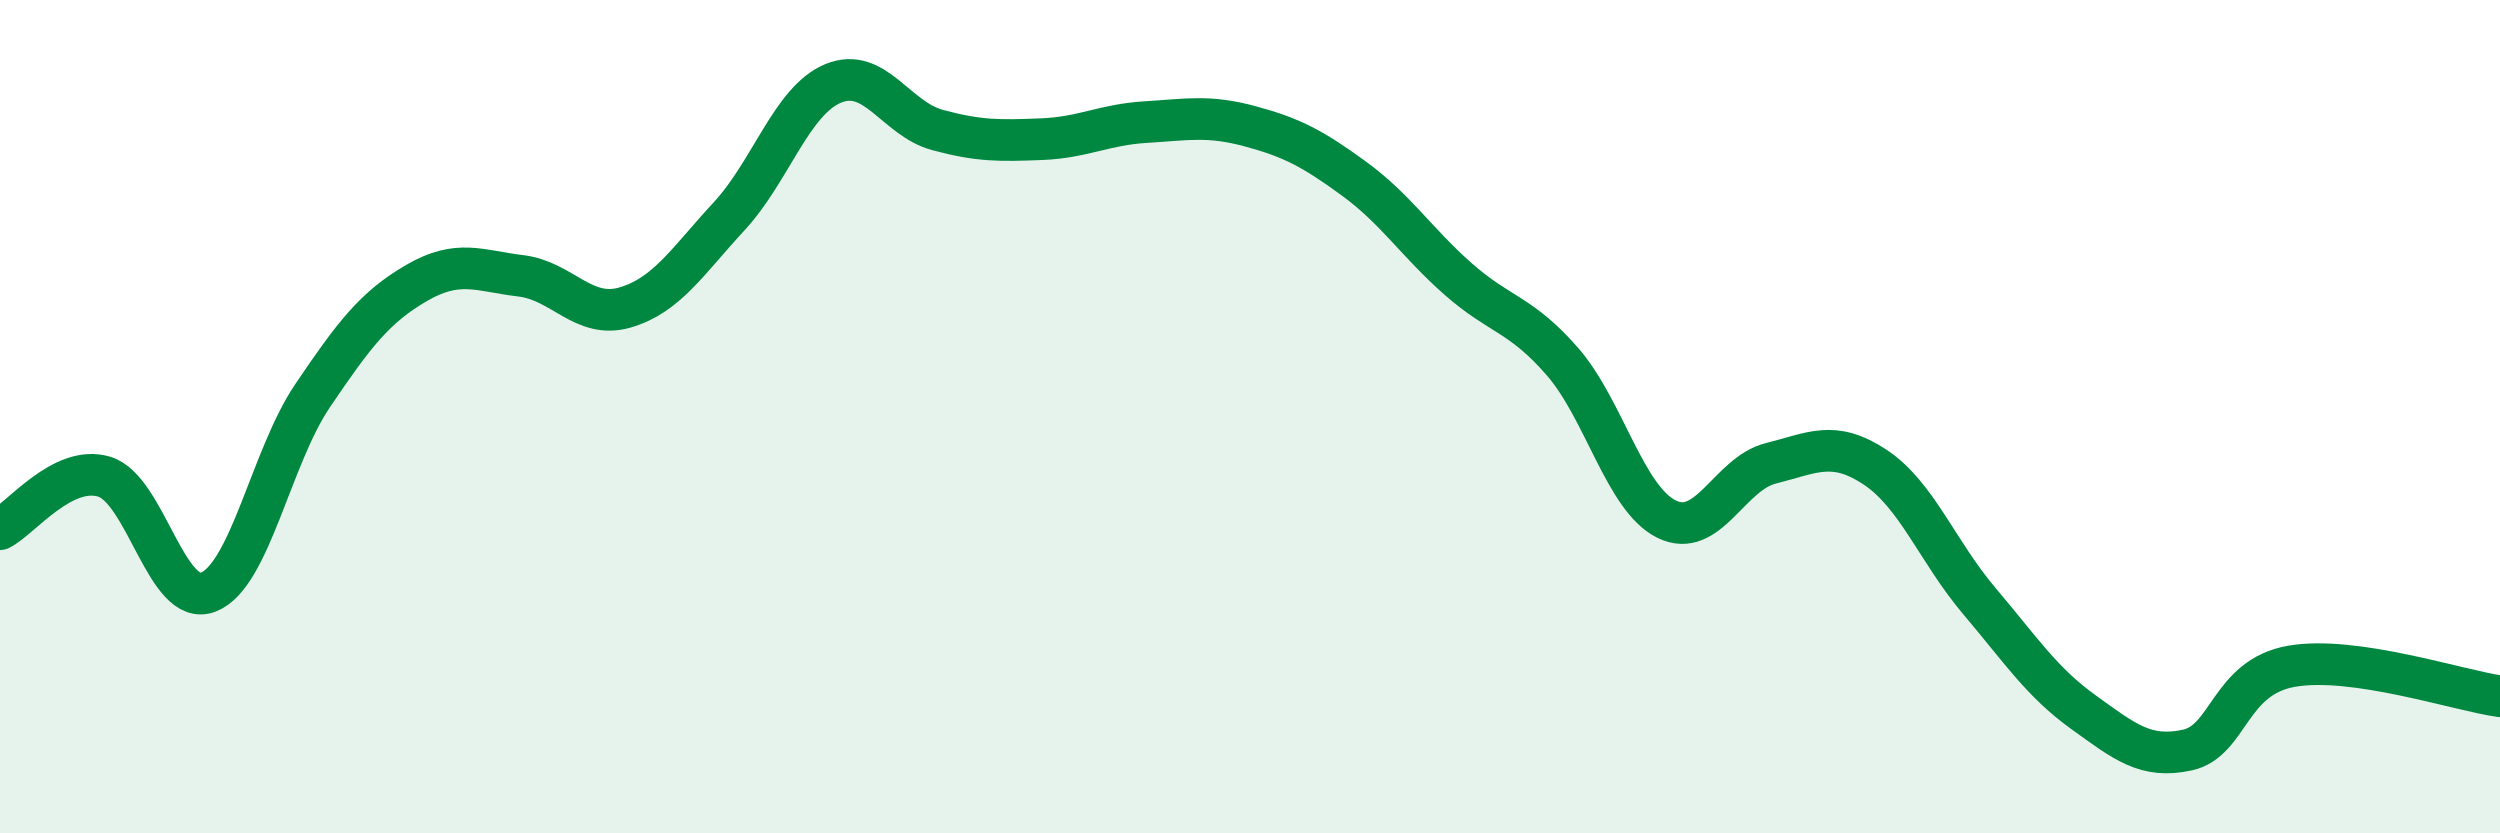
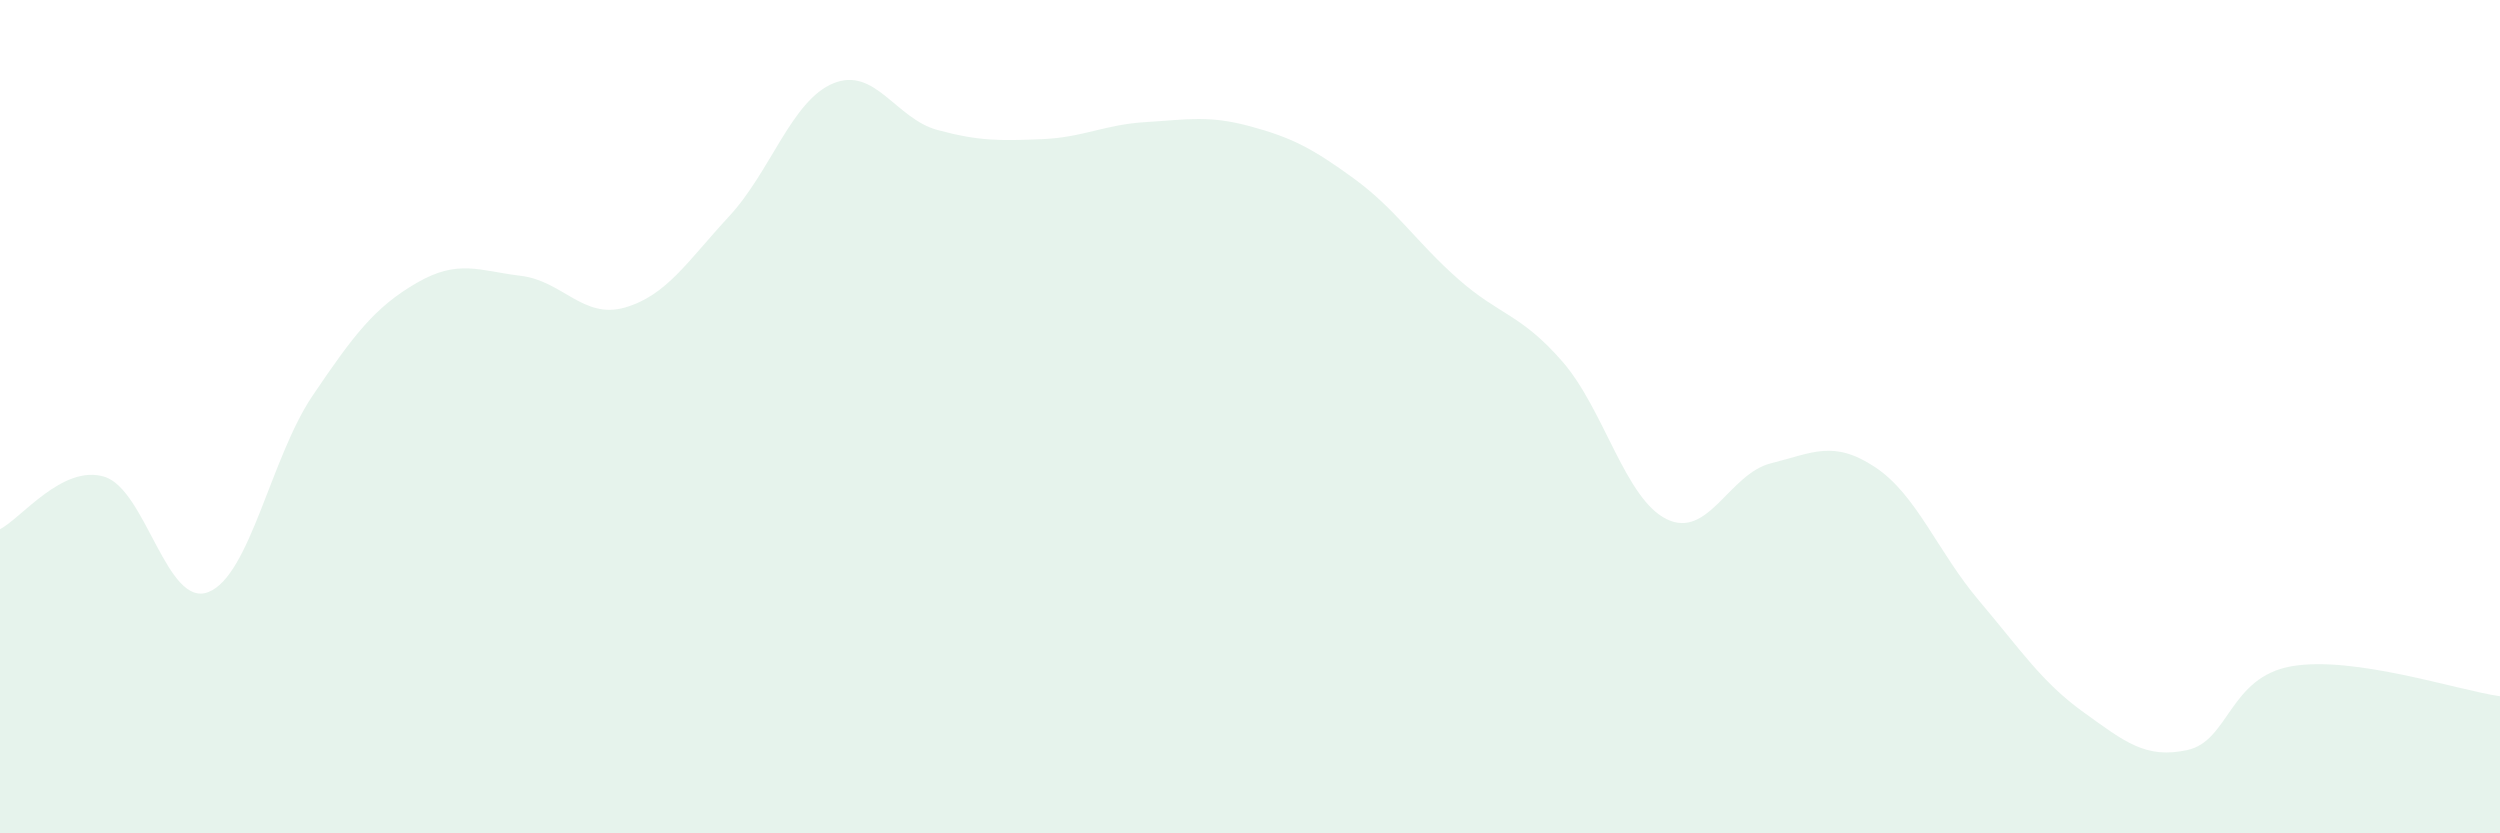
<svg xmlns="http://www.w3.org/2000/svg" width="60" height="20" viewBox="0 0 60 20">
  <path d="M 0,12.7 C 0.5,12.45 1.5,11.14 2.5,11.44 C 3.5,11.74 4,14.6 5,14.21 C 6,13.82 6.5,10.98 7.5,9.5 C 8.5,8.02 9,7.37 10,6.79 C 11,6.21 11.5,6.5 12.5,6.62 C 13.5,6.74 14,7.67 15,7.38 C 16,7.09 16.5,6.27 17.5,5.19 C 18.5,4.11 19,2.41 20,2 C 21,1.59 21.5,2.85 22.5,3.12 C 23.5,3.39 24,3.38 25,3.34 C 26,3.3 26.5,2.99 27.5,2.93 C 28.5,2.87 29,2.76 30,3.03 C 31,3.3 31.5,3.56 32.5,4.29 C 33.5,5.02 34,5.82 35,6.7 C 36,7.58 36.5,7.53 37.5,8.68 C 38.5,9.83 39,11.97 40,12.46 C 41,12.95 41.5,11.37 42.5,11.12 C 43.5,10.87 44,10.55 45,11.21 C 46,11.87 46.5,13.24 47.5,14.42 C 48.5,15.6 49,16.37 50,17.09 C 51,17.81 51.5,18.22 52.5,18 C 53.5,17.78 53.5,16.25 55,15.99 C 56.5,15.73 59,16.57 60,16.71L60 20L0 20Z" fill="#008740" opacity="0.1" stroke-linecap="round" stroke-linejoin="round" />
-   <path d="M 0,12.7 C 0.5,12.45 1.5,11.14 2.5,11.44 C 3.5,11.74 4,14.6 5,14.21 C 6,13.82 6.5,10.98 7.5,9.5 C 8.5,8.02 9,7.37 10,6.79 C 11,6.21 11.5,6.5 12.5,6.62 C 13.5,6.74 14,7.67 15,7.38 C 16,7.09 16.5,6.27 17.5,5.19 C 18.5,4.11 19,2.41 20,2 C 21,1.59 21.5,2.85 22.5,3.12 C 23.5,3.39 24,3.38 25,3.34 C 26,3.3 26.5,2.99 27.5,2.93 C 28.5,2.87 29,2.76 30,3.03 C 31,3.3 31.5,3.56 32.5,4.29 C 33.5,5.02 34,5.82 35,6.7 C 36,7.58 36.5,7.53 37.5,8.68 C 38.5,9.83 39,11.97 40,12.46 C 41,12.95 41.5,11.37 42.5,11.12 C 43.5,10.87 44,10.55 45,11.21 C 46,11.87 46.5,13.24 47.5,14.42 C 48.5,15.6 49,16.37 50,17.09 C 51,17.81 51.5,18.22 52.5,18 C 53.5,17.78 53.5,16.25 55,15.99 C 56.5,15.73 59,16.57 60,16.71" stroke="#008740" stroke-width="1" fill="none" stroke-linecap="round" stroke-linejoin="round" />
</svg>